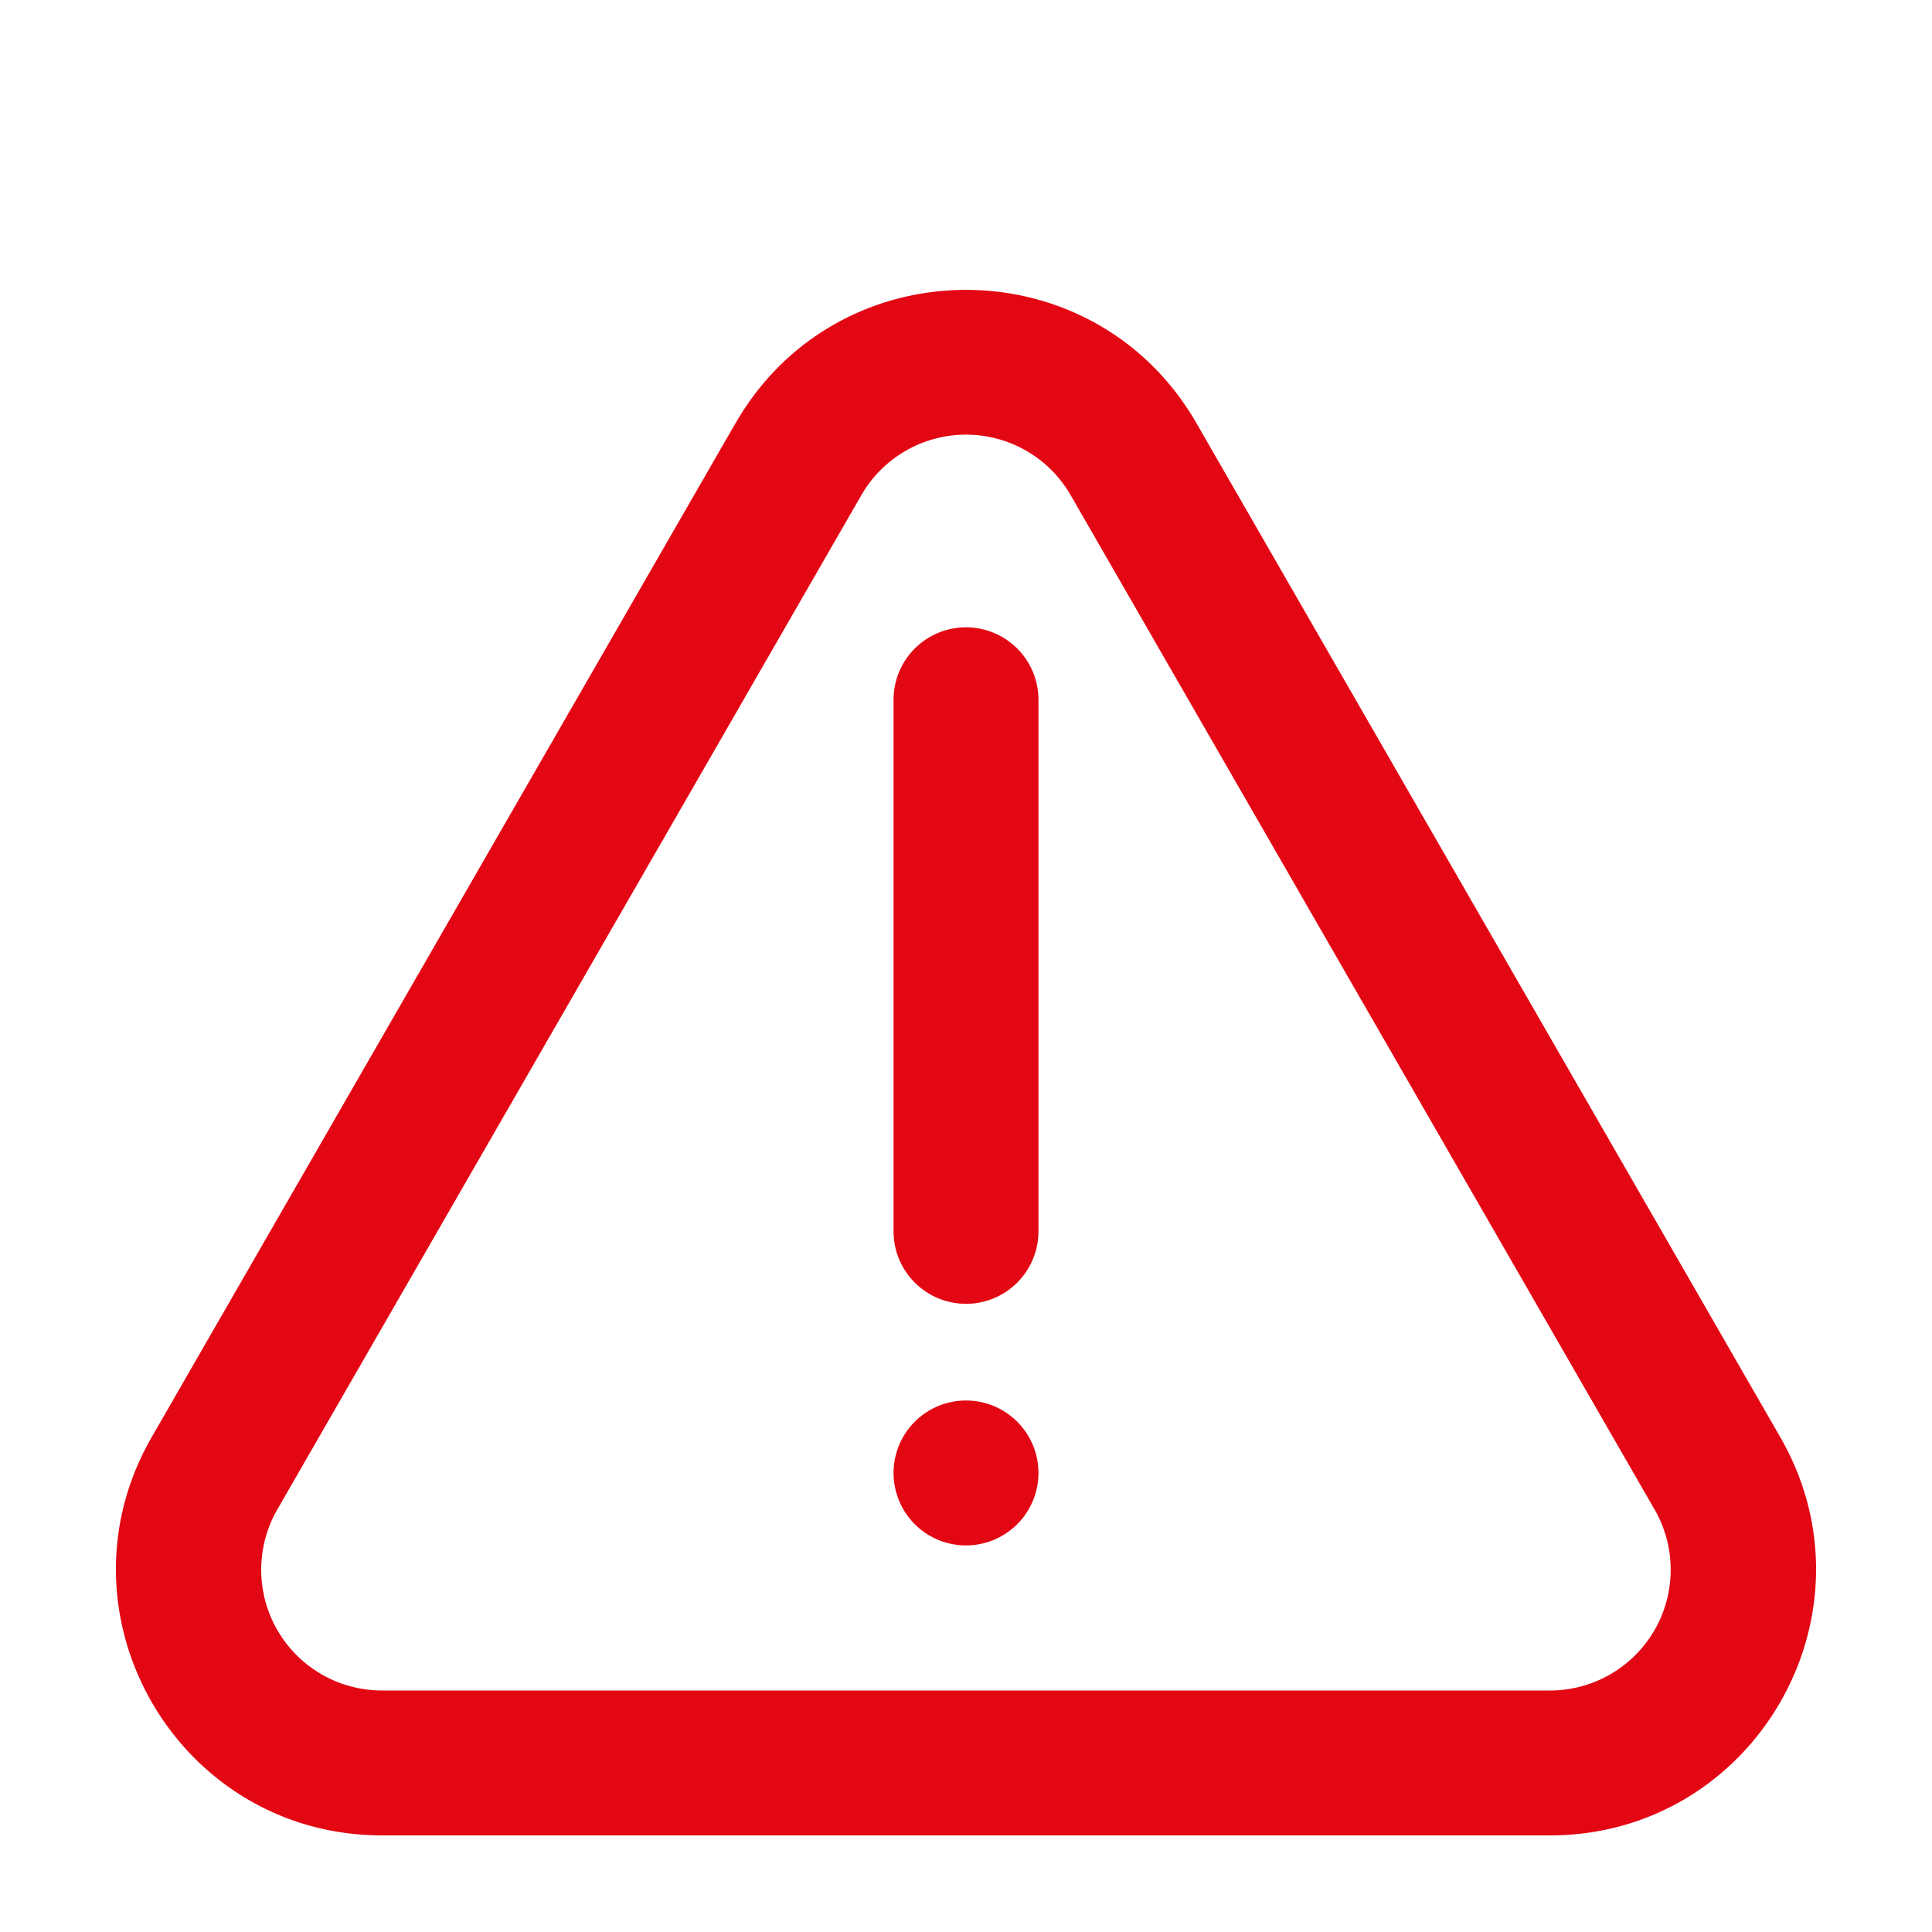
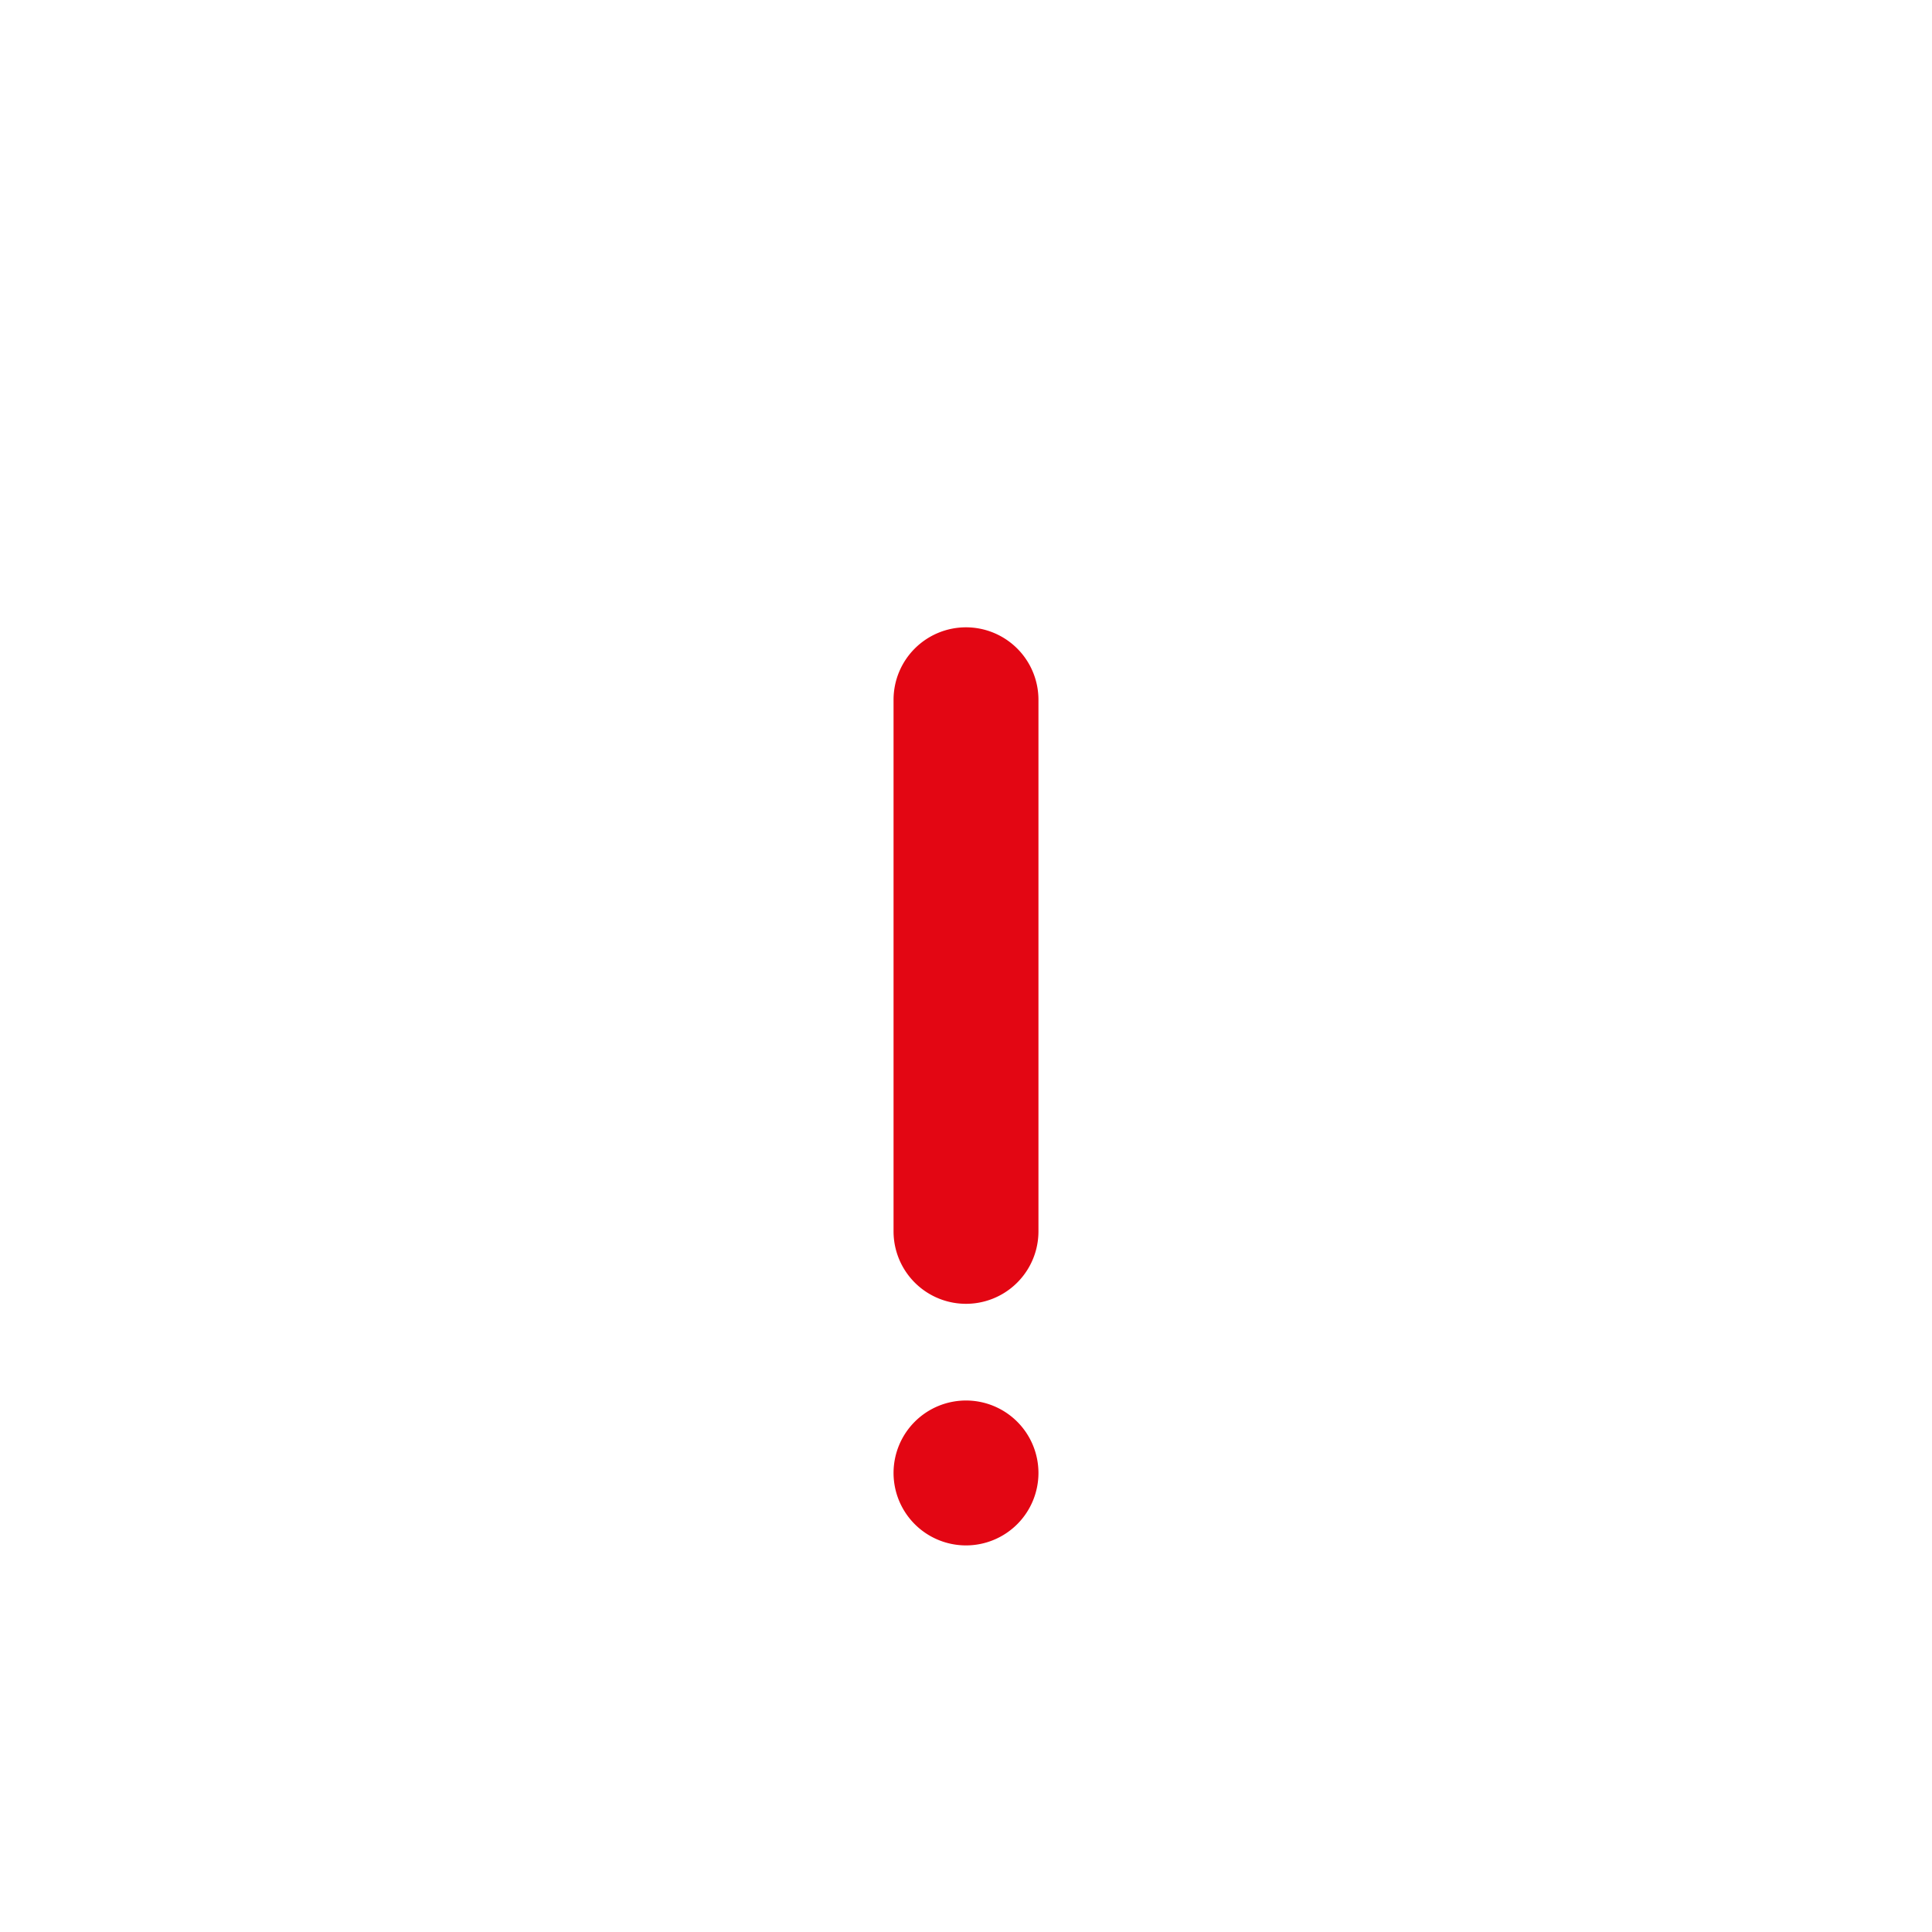
<svg xmlns="http://www.w3.org/2000/svg" width="20" height="20" viewBox="0 0 20 20" fill="none">
-   <path fill-rule="evenodd" clip-rule="evenodd" d="M11.084 5.127a1.25 1.25 0 0 0-2.168 0L2.872 15.624A1.25 1.25 0 0 0 3.956 17.5h12.088a1.25 1.25 0 0 0 1.084-1.874L11.084 5.127ZM7.615 4.38c1.059-1.839 3.711-1.839 4.77 0l6.044 10.497C19.485 16.71 18.16 19 16.044 19H3.956c-2.117 0-3.441-2.29-2.385-4.124L7.615 4.379Z" fill="#E30613" />
  <path fill-rule="evenodd" clip-rule="evenodd" d="M10 6.494a.75.75 0 0 1 .75.75v5.503a.75.75 0 1 1-1.5 0V7.244a.75.75 0 0 1 .75-.75Zm0 8.004a.75.75 0 1 1-.75.75.75.75 0 0 1 .75-.75Z" fill="#E30613" />
</svg>